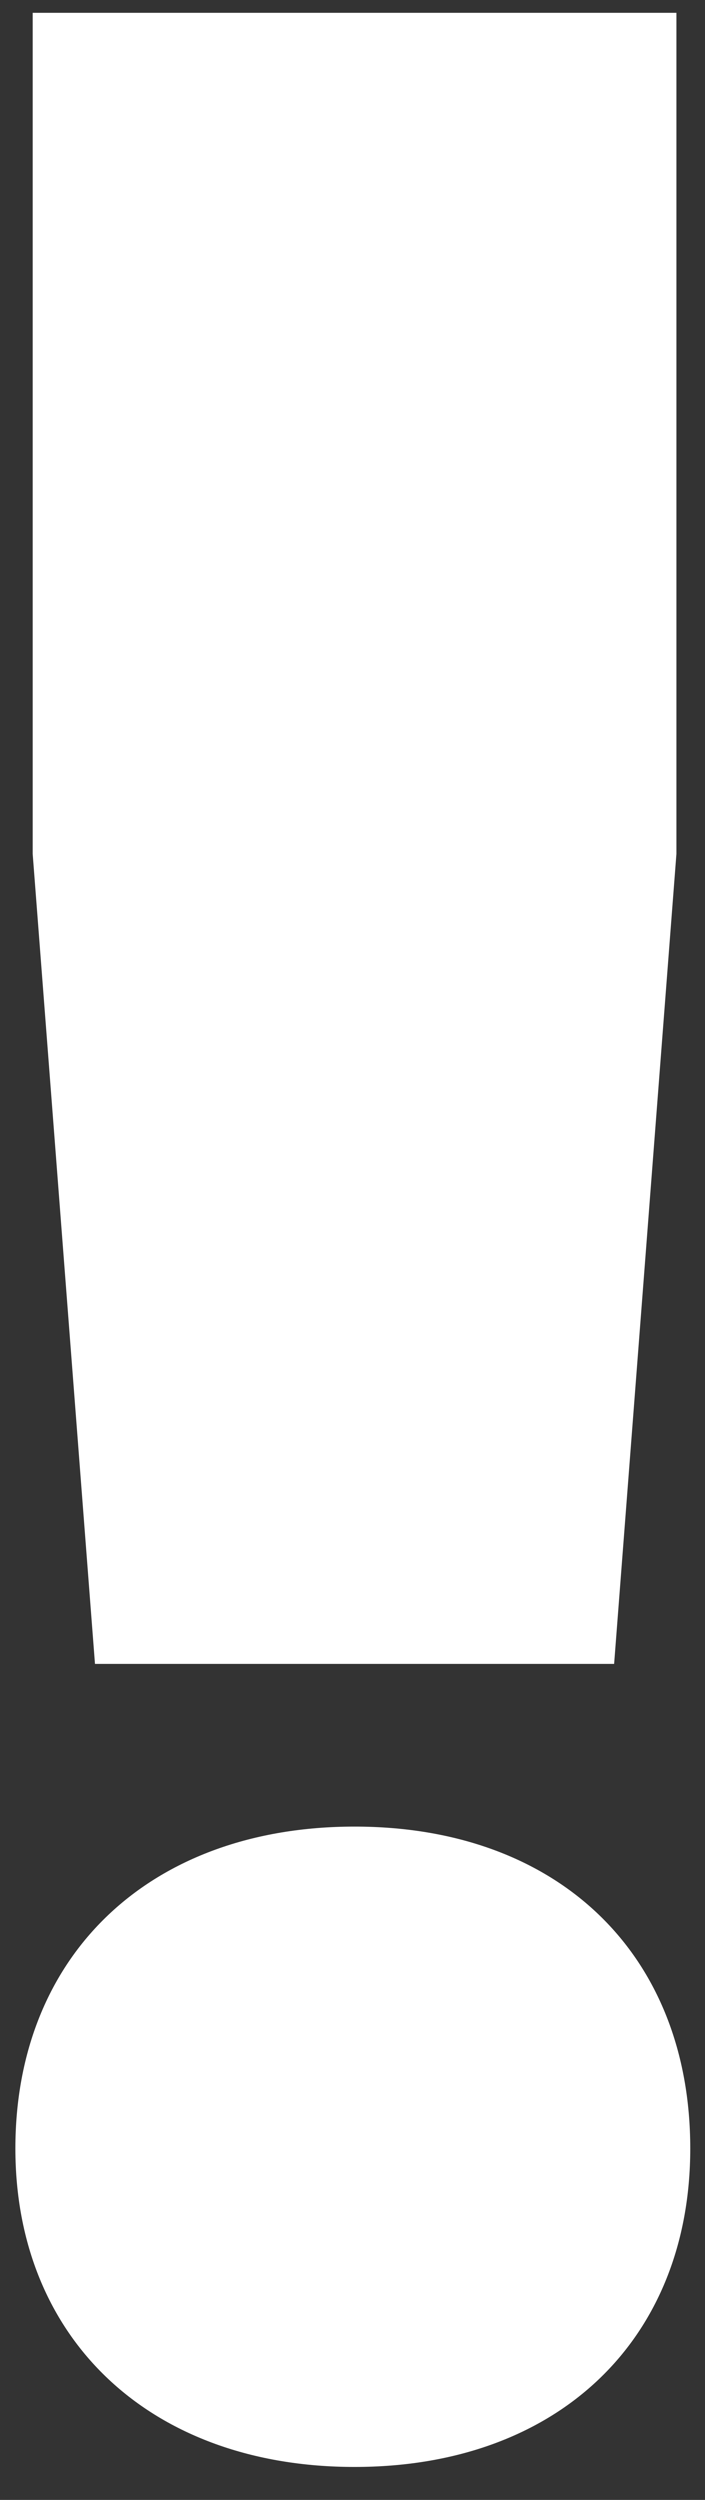
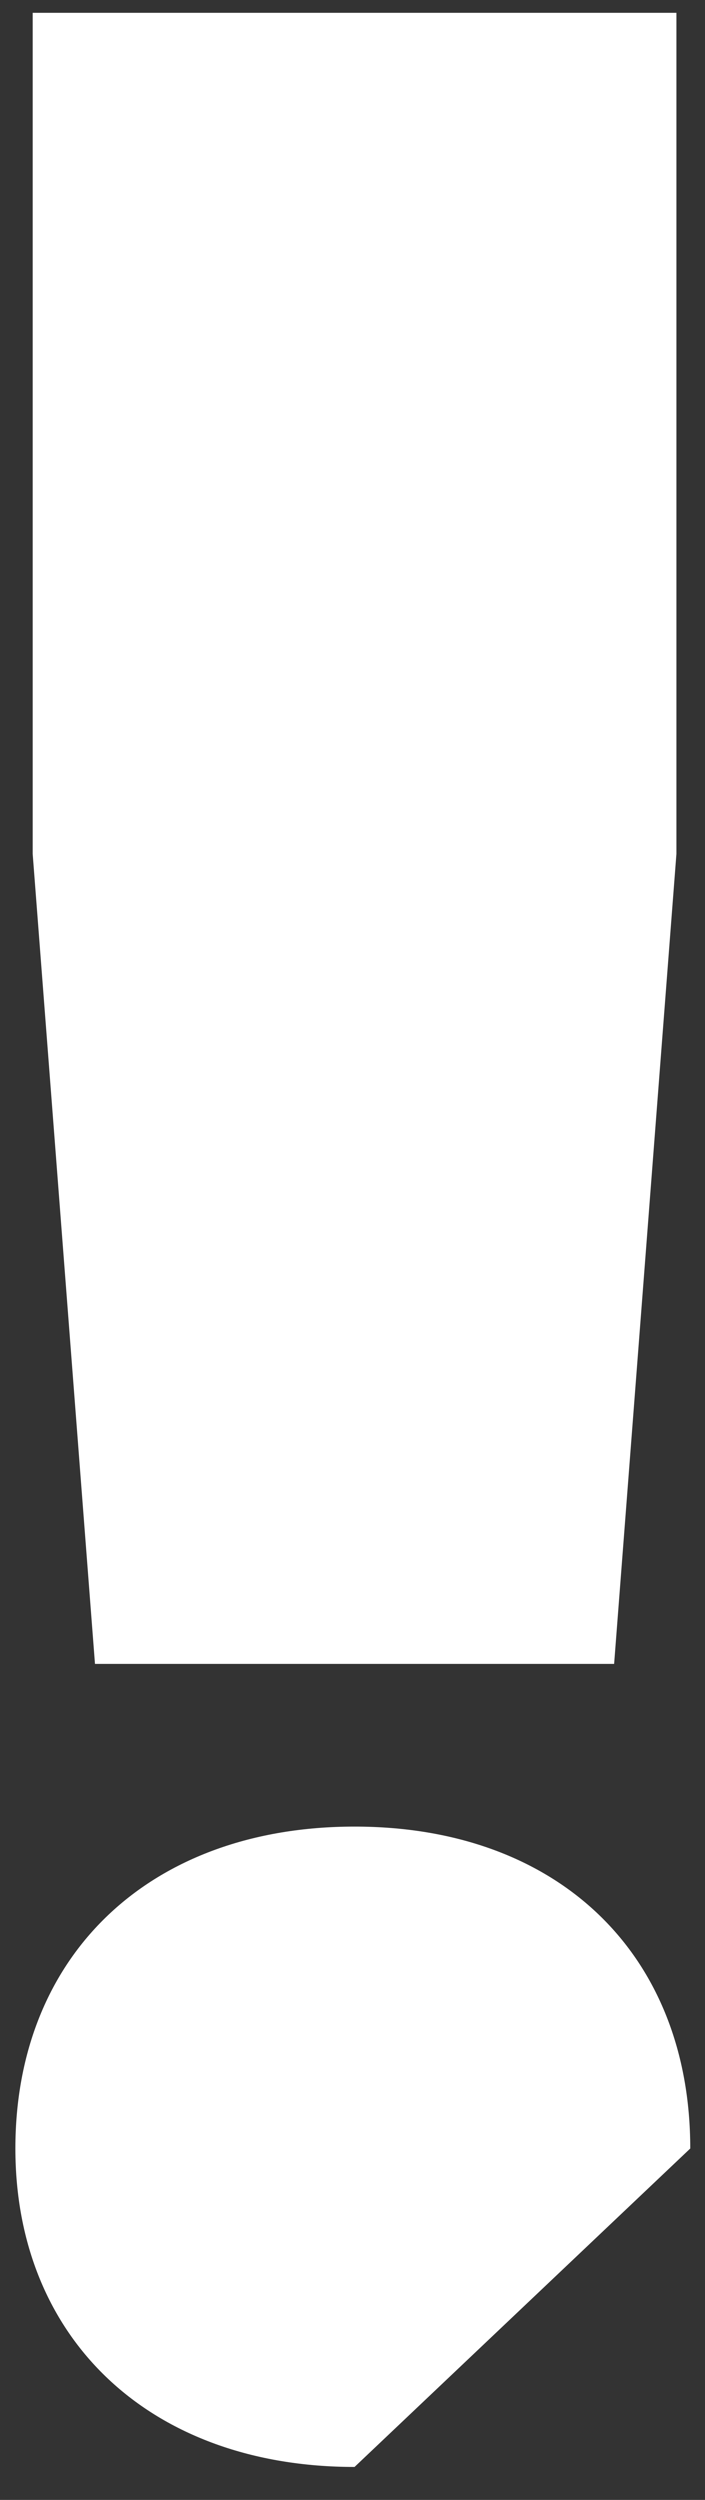
<svg xmlns="http://www.w3.org/2000/svg" width="11" height="39" viewBox="0 0 11 39" fill="none">
  <rect x="0" y="0" width="11" height="39" fill="#333333" stroke="none" />
-   <path d="M9.582 25.958H1.482L0.51 13.322V0.2H10.554V13.322L9.582 25.958ZM5.532 38.486C2.346 38.486 0.24 36.488 0.24 33.518C0.24 30.494 2.346 28.496 5.532 28.496C8.718 28.496 10.77 30.494 10.77 33.518C10.77 36.488 8.718 38.486 5.532 38.486Z" fill="white" />
+   <path d="M9.582 25.958H1.482L0.51 13.322V0.2H10.554V13.322L9.582 25.958ZM5.532 38.486C2.346 38.486 0.24 36.488 0.24 33.518C0.24 30.494 2.346 28.496 5.532 28.496C8.718 28.496 10.77 30.494 10.77 33.518Z" fill="white" />
</svg>